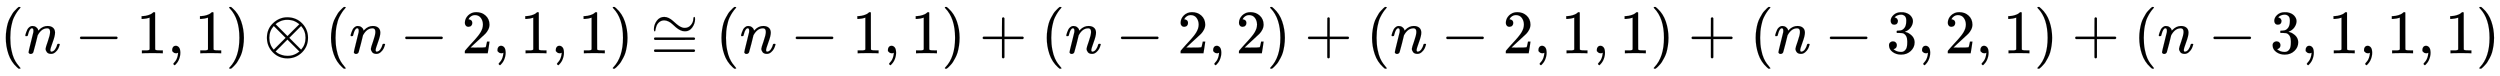
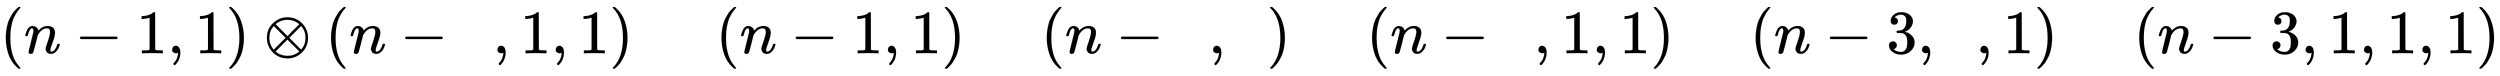
<svg xmlns="http://www.w3.org/2000/svg" xmlns:xlink="http://www.w3.org/1999/xlink" width="94.105ex" height="2.843ex" style="vertical-align: -0.838ex;" viewBox="0 -863.1 40517.4 1223.9" role="img" focusable="false" aria-labelledby="MathJax-SVG-1-Title">
  <title id="MathJax-SVG-1-Title">left parenthesis n minus 1 comma 1 right parenthesis circled times left parenthesis n minus 2 comma 1 comma 1 right parenthesis approximately equals left parenthesis n minus 1 comma 1 right parenthesis plus left parenthesis n minus 2 comma 2 right parenthesis plus left parenthesis n minus 2 comma 1 comma 1 right parenthesis plus left parenthesis n minus 3 comma 2 comma 1 right parenthesis plus left parenthesis n minus 3 comma 1 comma 1 comma 1 right parenthesis</title>
  <defs aria-hidden="true">
    <path stroke-width="1" id="E1-MJMAIN-28" d="M94 250Q94 319 104 381T127 488T164 576T202 643T244 695T277 729T302 750H315H319Q333 750 333 741Q333 738 316 720T275 667T226 581T184 443T167 250T184 58T225 -81T274 -167T316 -220T333 -241Q333 -250 318 -250H315H302L274 -226Q180 -141 137 -14T94 250Z" />
    <path stroke-width="1" id="E1-MJMATHI-6E" d="M21 287Q22 293 24 303T36 341T56 388T89 425T135 442Q171 442 195 424T225 390T231 369Q231 367 232 367L243 378Q304 442 382 442Q436 442 469 415T503 336T465 179T427 52Q427 26 444 26Q450 26 453 27Q482 32 505 65T540 145Q542 153 560 153Q580 153 580 145Q580 144 576 130Q568 101 554 73T508 17T439 -10Q392 -10 371 17T350 73Q350 92 386 193T423 345Q423 404 379 404H374Q288 404 229 303L222 291L189 157Q156 26 151 16Q138 -11 108 -11Q95 -11 87 -5T76 7T74 17Q74 30 112 180T152 343Q153 348 153 366Q153 405 129 405Q91 405 66 305Q60 285 60 284Q58 278 41 278H27Q21 284 21 287Z" />
    <path stroke-width="1" id="E1-MJMAIN-2212" d="M84 237T84 250T98 270H679Q694 262 694 250T679 230H98Q84 237 84 250Z" />
    <path stroke-width="1" id="E1-MJMAIN-31" d="M213 578L200 573Q186 568 160 563T102 556H83V602H102Q149 604 189 617T245 641T273 663Q275 666 285 666Q294 666 302 660V361L303 61Q310 54 315 52T339 48T401 46H427V0H416Q395 3 257 3Q121 3 100 0H88V46H114Q136 46 152 46T177 47T193 50T201 52T207 57T213 61V578Z" />
    <path stroke-width="1" id="E1-MJMAIN-2C" d="M78 35T78 60T94 103T137 121Q165 121 187 96T210 8Q210 -27 201 -60T180 -117T154 -158T130 -185T117 -194Q113 -194 104 -185T95 -172Q95 -168 106 -156T131 -126T157 -76T173 -3V9L172 8Q170 7 167 6T161 3T152 1T140 0Q113 0 96 17Z" />
    <path stroke-width="1" id="E1-MJMAIN-29" d="M60 749L64 750Q69 750 74 750H86L114 726Q208 641 251 514T294 250Q294 182 284 119T261 12T224 -76T186 -143T145 -194T113 -227T90 -246Q87 -249 86 -250H74Q66 -250 63 -250T58 -247T55 -238Q56 -237 66 -225Q221 -64 221 250T66 725Q56 737 55 738Q55 746 60 749Z" />
    <path stroke-width="1" id="E1-MJMAIN-2297" d="M56 250Q56 394 156 488T384 583Q530 583 626 485T722 250Q722 110 625 14T390 -83Q249 -83 153 14T56 250ZM582 471Q531 510 496 523Q446 542 381 542Q324 542 272 519T196 471L389 278L485 375L582 471ZM167 442Q95 362 95 250Q95 137 167 58L359 250L167 442ZM610 58Q682 138 682 250Q682 363 610 442L418 250L610 58ZM196 29Q209 16 230 2T295 -27T388 -42Q409 -42 429 -40T465 -33T496 -23T522 -11T544 1T561 13T574 22T582 29L388 222L196 29Z" />
-     <path stroke-width="1" id="E1-MJMAIN-32" d="M109 429Q82 429 66 447T50 491Q50 562 103 614T235 666Q326 666 387 610T449 465Q449 422 429 383T381 315T301 241Q265 210 201 149L142 93L218 92Q375 92 385 97Q392 99 409 186V189H449V186Q448 183 436 95T421 3V0H50V19V31Q50 38 56 46T86 81Q115 113 136 137Q145 147 170 174T204 211T233 244T261 278T284 308T305 340T320 369T333 401T340 431T343 464Q343 527 309 573T212 619Q179 619 154 602T119 569T109 550Q109 549 114 549Q132 549 151 535T170 489Q170 464 154 447T109 429Z" />
-     <path stroke-width="1" id="E1-MJMAIN-2245" d="M55 388Q55 463 101 526T222 589Q260 589 296 571T362 526T421 474T484 430T554 411Q616 411 655 458T694 560Q694 572 698 580T708 589Q722 589 722 556Q722 482 677 419T562 356H554Q517 356 481 374T414 418T355 471T292 515T223 533Q179 533 145 508Q109 479 96 440T80 378T69 355Q55 355 55 388ZM56 236Q56 249 70 256H707Q722 248 722 236Q722 225 708 217L390 216H72Q56 221 56 236ZM56 42Q56 57 72 62H708Q722 52 722 42Q722 30 707 22H70Q56 29 56 42Z" />
-     <path stroke-width="1" id="E1-MJMAIN-2B" d="M56 237T56 250T70 270H369V420L370 570Q380 583 389 583Q402 583 409 568V270H707Q722 262 722 250T707 230H409V-68Q401 -82 391 -82H389H387Q375 -82 369 -68V230H70Q56 237 56 250Z" />
    <path stroke-width="1" id="E1-MJMAIN-33" d="M127 463Q100 463 85 480T69 524Q69 579 117 622T233 665Q268 665 277 664Q351 652 390 611T430 522Q430 470 396 421T302 350L299 348Q299 347 308 345T337 336T375 315Q457 262 457 175Q457 96 395 37T238 -22Q158 -22 100 21T42 130Q42 158 60 175T105 193Q133 193 151 175T169 130Q169 119 166 110T159 94T148 82T136 74T126 70T118 67L114 66Q165 21 238 21Q293 21 321 74Q338 107 338 175V195Q338 290 274 322Q259 328 213 329L171 330L168 332Q166 335 166 348Q166 366 174 366Q202 366 232 371Q266 376 294 413T322 525V533Q322 590 287 612Q265 626 240 626Q208 626 181 615T143 592T132 580H135Q138 579 143 578T153 573T165 566T175 555T183 540T186 520Q186 498 172 481T127 463Z" />
  </defs>
  <g stroke="currentColor" fill="currentColor" stroke-width="0" transform="matrix(1 0 0 -1 0 0)" aria-hidden="true">
    <use xlink:href="#E1-MJMAIN-28" x="0" y="0" />
    <use xlink:href="#E1-MJMATHI-6E" x="389" y="0" />
    <use xlink:href="#E1-MJMAIN-2212" x="1212" y="0" />
    <use xlink:href="#E1-MJMAIN-31" x="2212" y="0" />
    <use xlink:href="#E1-MJMAIN-2C" x="2713" y="0" />
    <use xlink:href="#E1-MJMAIN-31" x="3158" y="0" />
    <use xlink:href="#E1-MJMAIN-29" x="3659" y="0" />
    <use xlink:href="#E1-MJMAIN-2297" x="4270" y="0" />
    <use xlink:href="#E1-MJMAIN-28" x="5271" y="0" />
    <use xlink:href="#E1-MJMATHI-6E" x="5661" y="0" />
    <use xlink:href="#E1-MJMAIN-2212" x="6483" y="0" />
    <use xlink:href="#E1-MJMAIN-32" x="7484" y="0" />
    <use xlink:href="#E1-MJMAIN-2C" x="7985" y="0" />
    <use xlink:href="#E1-MJMAIN-31" x="8430" y="0" />
    <use xlink:href="#E1-MJMAIN-2C" x="8930" y="0" />
    <use xlink:href="#E1-MJMAIN-31" x="9375" y="0" />
    <use xlink:href="#E1-MJMAIN-29" x="9876" y="0" />
    <use xlink:href="#E1-MJMAIN-2245" x="10543" y="0" />
    <use xlink:href="#E1-MJMAIN-28" x="11599" y="0" />
    <use xlink:href="#E1-MJMATHI-6E" x="11989" y="0" />
    <use xlink:href="#E1-MJMAIN-2212" x="12812" y="0" />
    <use xlink:href="#E1-MJMAIN-31" x="13812" y="0" />
    <use xlink:href="#E1-MJMAIN-2C" x="14313" y="0" />
    <use xlink:href="#E1-MJMAIN-31" x="14758" y="0" />
    <use xlink:href="#E1-MJMAIN-29" x="15258" y="0" />
    <use xlink:href="#E1-MJMAIN-2B" x="15870" y="0" />
    <use xlink:href="#E1-MJMAIN-28" x="16871" y="0" />
    <use xlink:href="#E1-MJMATHI-6E" x="17260" y="0" />
    <use xlink:href="#E1-MJMAIN-2212" x="18083" y="0" />
    <use xlink:href="#E1-MJMAIN-32" x="19084" y="0" />
    <use xlink:href="#E1-MJMAIN-2C" x="19584" y="0" />
    <use xlink:href="#E1-MJMAIN-32" x="20030" y="0" />
    <use xlink:href="#E1-MJMAIN-29" x="20530" y="0" />
    <use xlink:href="#E1-MJMAIN-2B" x="21142" y="0" />
    <use xlink:href="#E1-MJMAIN-28" x="22143" y="0" />
    <use xlink:href="#E1-MJMATHI-6E" x="22532" y="0" />
    <use xlink:href="#E1-MJMAIN-2212" x="23355" y="0" />
    <use xlink:href="#E1-MJMAIN-32" x="24355" y="0" />
    <use xlink:href="#E1-MJMAIN-2C" x="24856" y="0" />
    <use xlink:href="#E1-MJMAIN-31" x="25301" y="0" />
    <use xlink:href="#E1-MJMAIN-2C" x="25802" y="0" />
    <use xlink:href="#E1-MJMAIN-31" x="26247" y="0" />
    <use xlink:href="#E1-MJMAIN-29" x="26747" y="0" />
    <use xlink:href="#E1-MJMAIN-2B" x="27359" y="0" />
    <use xlink:href="#E1-MJMAIN-28" x="28360" y="0" />
    <use xlink:href="#E1-MJMATHI-6E" x="28749" y="0" />
    <use xlink:href="#E1-MJMAIN-2212" x="29572" y="0" />
    <use xlink:href="#E1-MJMAIN-33" x="30573" y="0" />
    <use xlink:href="#E1-MJMAIN-2C" x="31073" y="0" />
    <use xlink:href="#E1-MJMAIN-32" x="31518" y="0" />
    <use xlink:href="#E1-MJMAIN-2C" x="32019" y="0" />
    <use xlink:href="#E1-MJMAIN-31" x="32464" y="0" />
    <use xlink:href="#E1-MJMAIN-29" x="32965" y="0" />
    <use xlink:href="#E1-MJMAIN-2B" x="33576" y="0" />
    <use xlink:href="#E1-MJMAIN-28" x="34577" y="0" />
    <use xlink:href="#E1-MJMATHI-6E" x="34966" y="0" />
    <use xlink:href="#E1-MJMAIN-2212" x="35789" y="0" />
    <use xlink:href="#E1-MJMAIN-33" x="36790" y="0" />
    <use xlink:href="#E1-MJMAIN-2C" x="37290" y="0" />
    <use xlink:href="#E1-MJMAIN-31" x="37736" y="0" />
    <use xlink:href="#E1-MJMAIN-2C" x="38236" y="0" />
    <use xlink:href="#E1-MJMAIN-31" x="38681" y="0" />
    <use xlink:href="#E1-MJMAIN-2C" x="39182" y="0" />
    <use xlink:href="#E1-MJMAIN-31" x="39627" y="0" />
    <use xlink:href="#E1-MJMAIN-29" x="40127" y="0" />
  </g>
</svg>